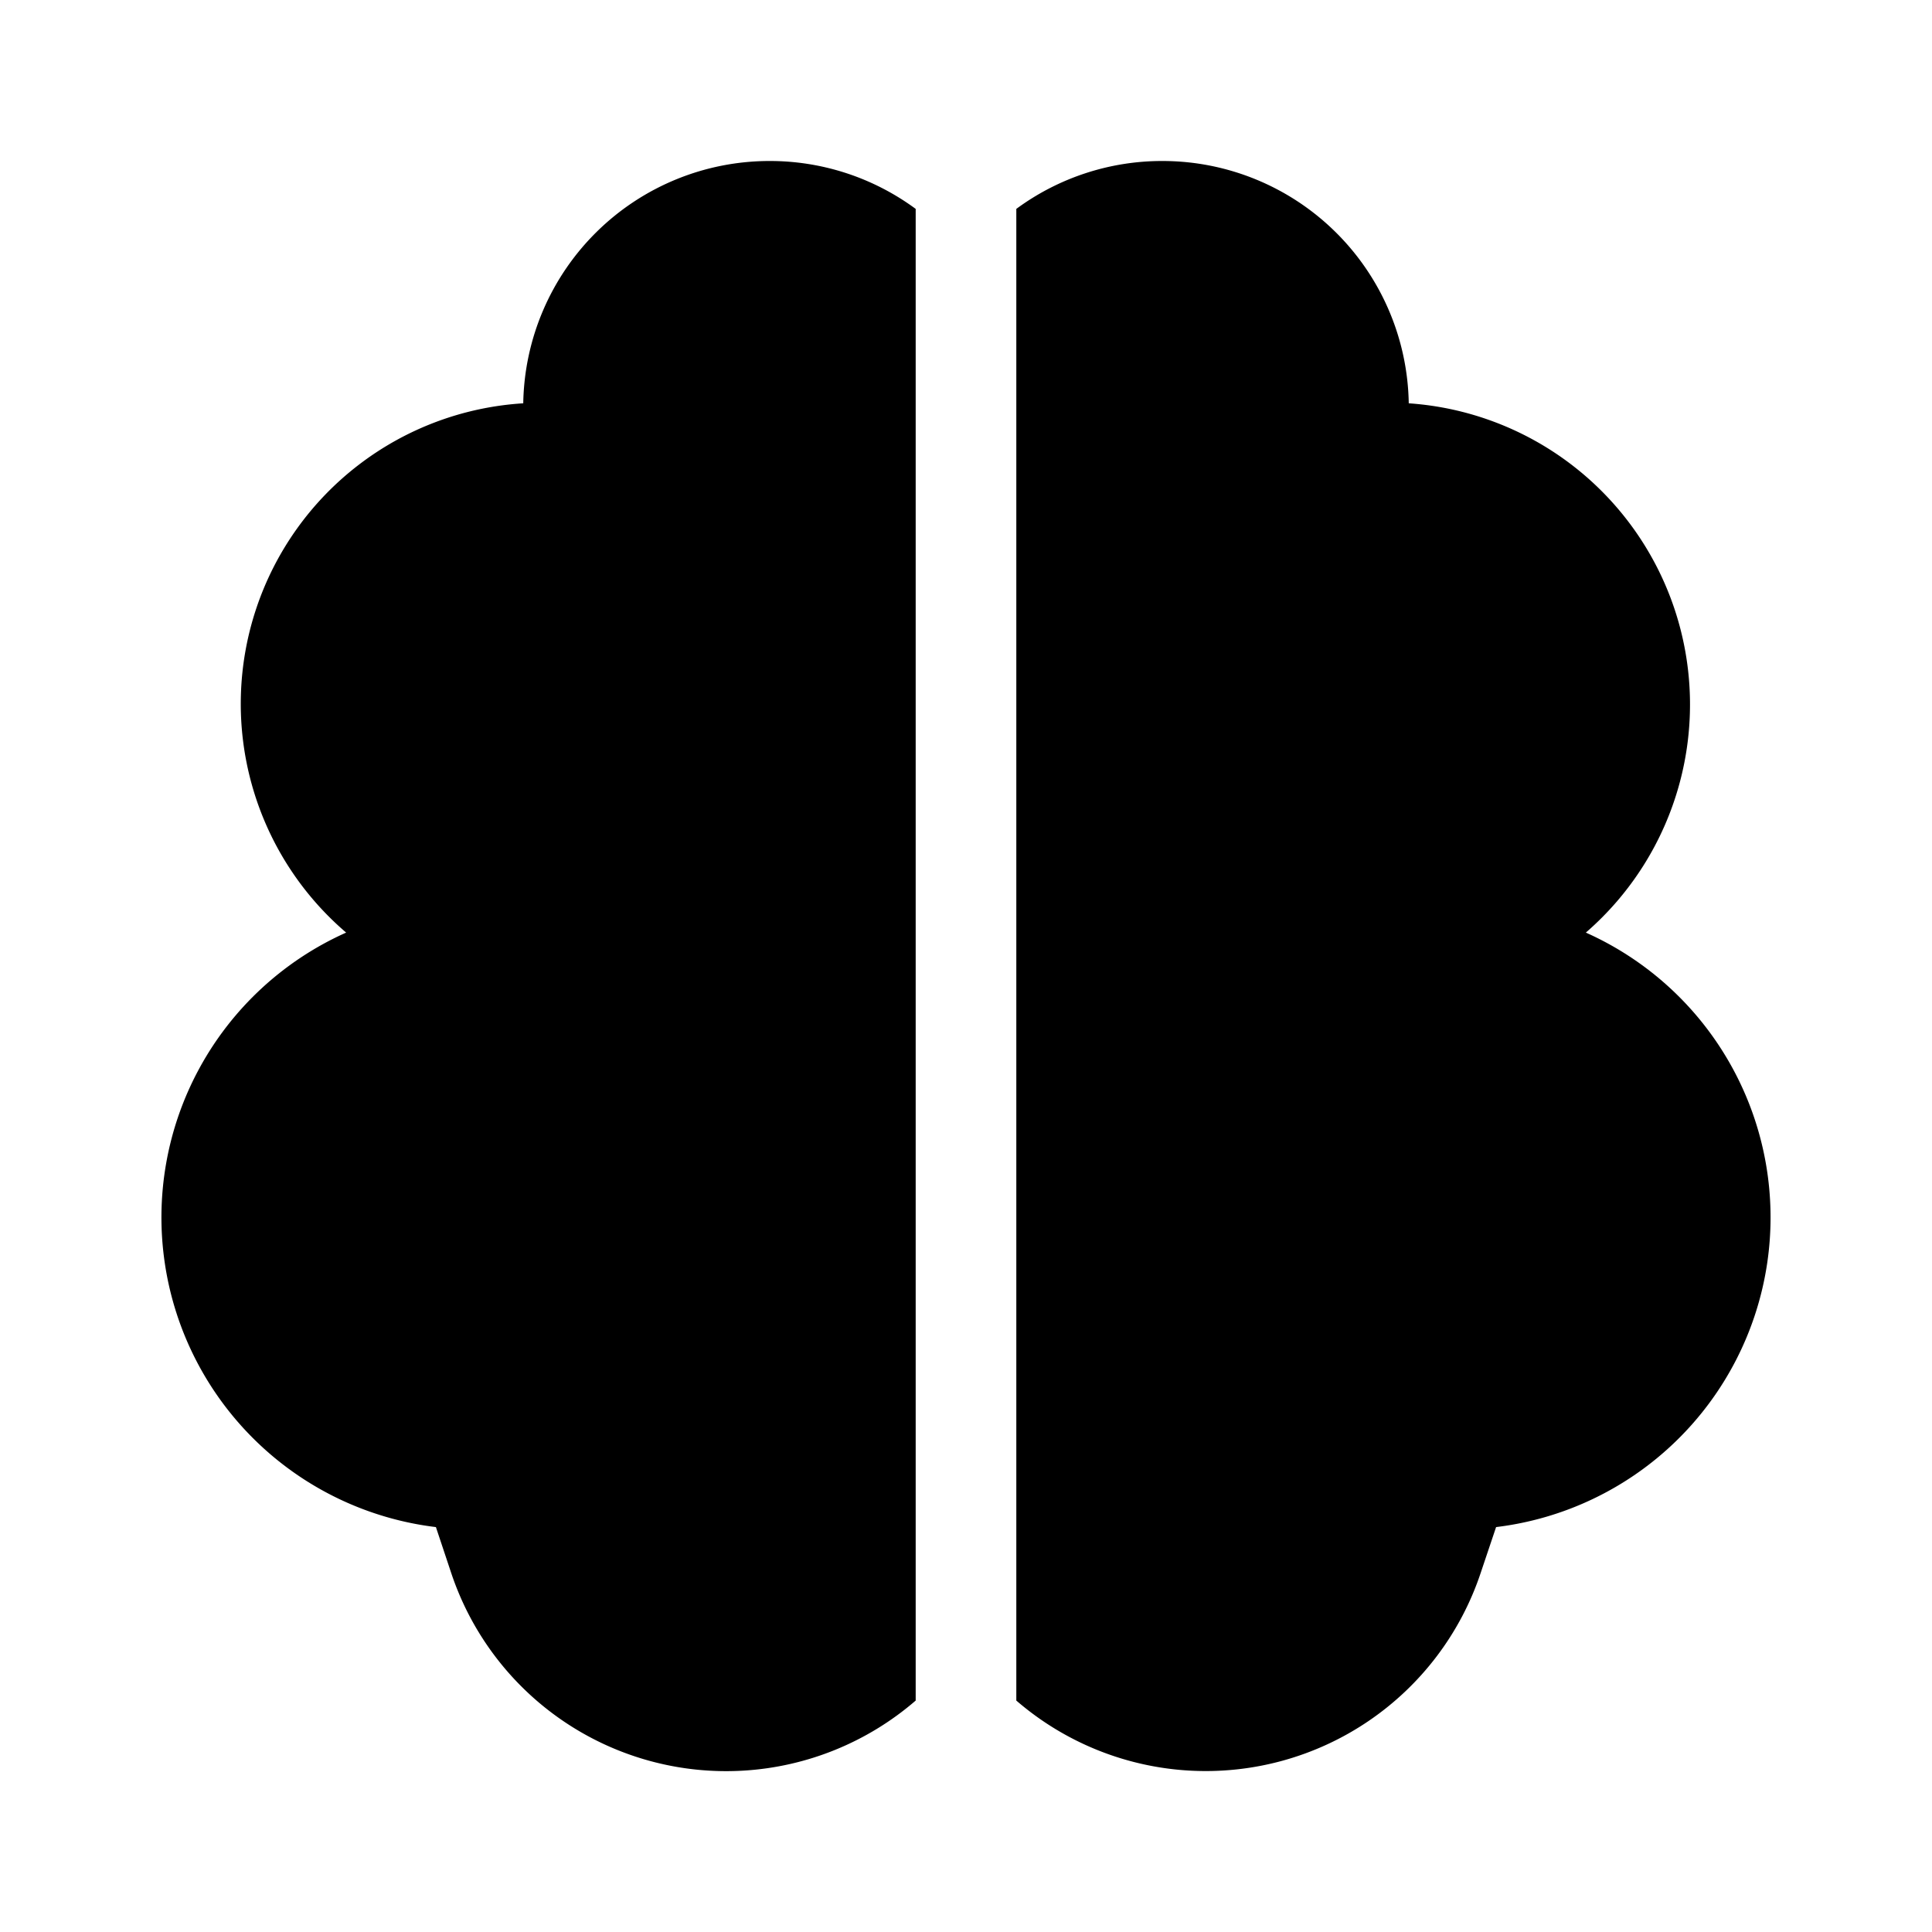
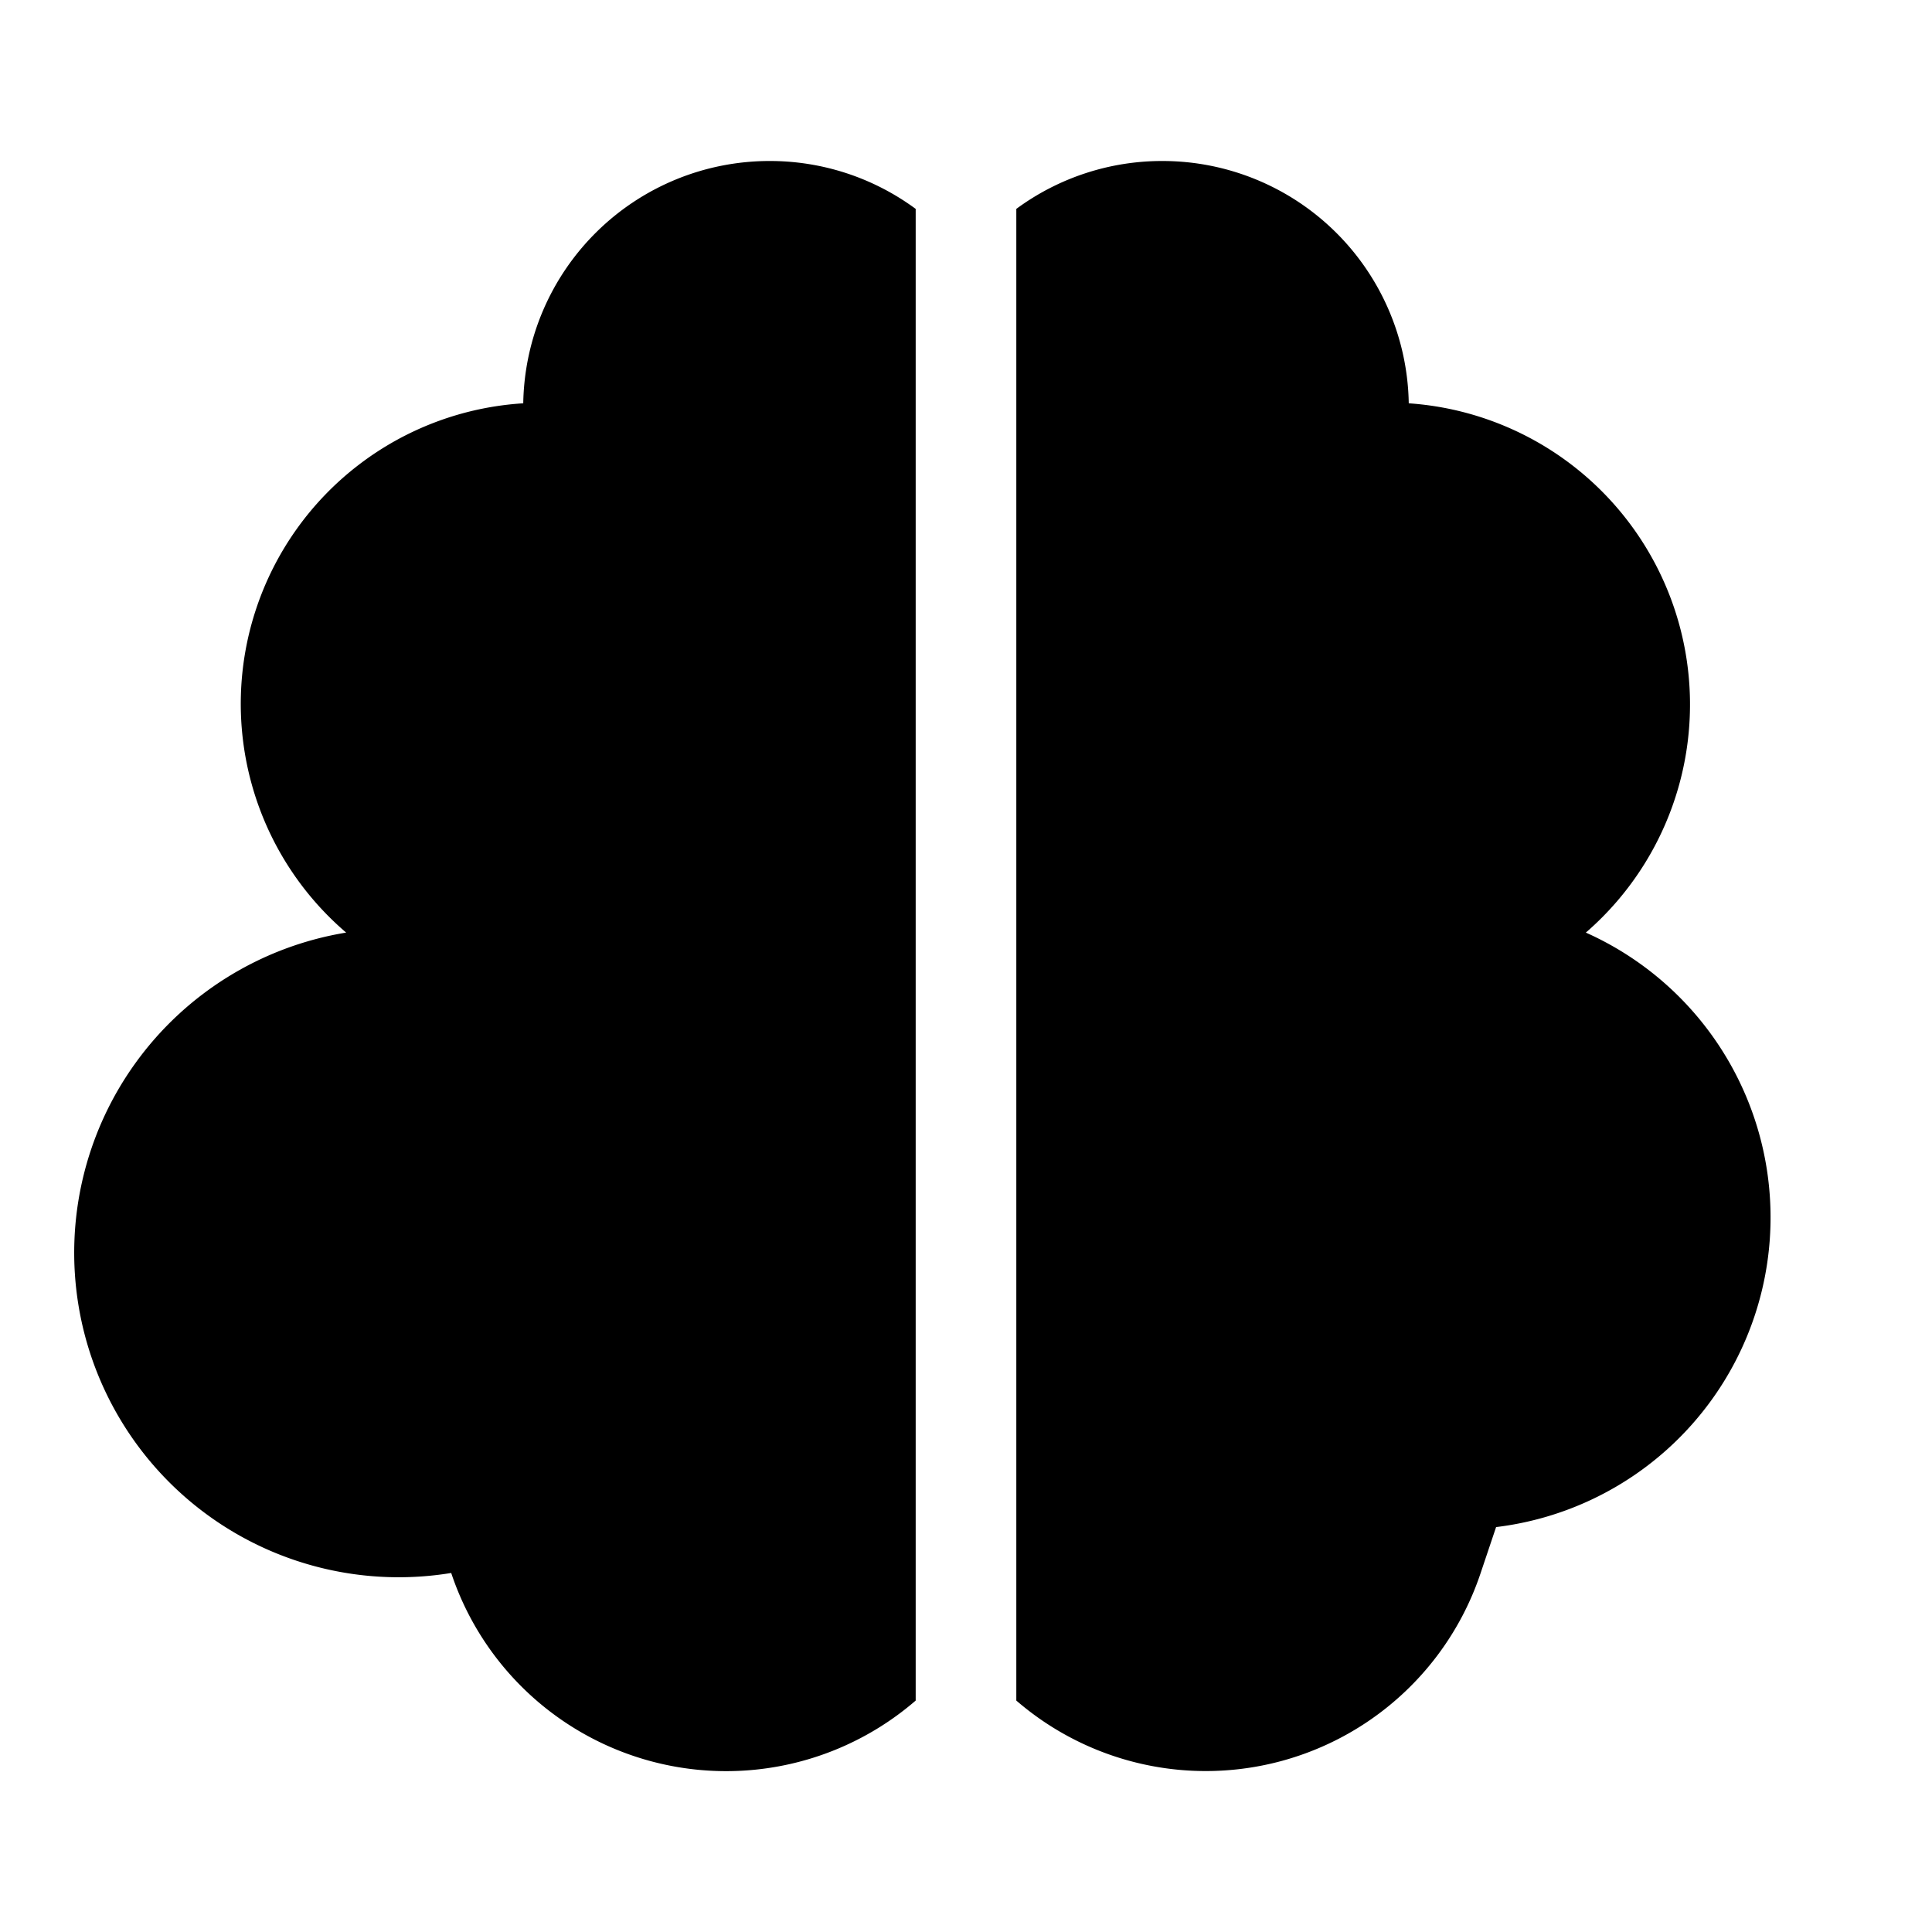
<svg xmlns="http://www.w3.org/2000/svg" width="48" height="48" viewBox="0 0 48 48">
-   <path d="M19.13 4a6.1 6.1 0 0 1 3.62 1.19v37.06a7.2 7.2 0 0 1-11.54-3.17l-.38-1.14A7.75 7.75 0 0 1 8.6 23.17 7.48 7.48 0 0 1 13 10.02 6.12 6.12 0 0 1 19.13 4Zm9.75 0A6.12 6.12 0 0 1 35 10.02a7.5 7.5 0 0 1 4.4 13.15 7.75 7.75 0 0 1-2.23 14.77l-.38 1.13a7.2 7.2 0 0 1-11.54 3.18V5.19A6.1 6.1 0 0 1 28.88 4Z" />
+   <path d="M19.13 4a6.1 6.1 0 0 1 3.62 1.19v37.06a7.2 7.2 0 0 1-11.54-3.17A7.75 7.75 0 0 1 8.6 23.17 7.48 7.48 0 0 1 13 10.02 6.12 6.12 0 0 1 19.13 4Zm9.75 0A6.12 6.12 0 0 1 35 10.02a7.5 7.5 0 0 1 4.4 13.15 7.75 7.75 0 0 1-2.23 14.77l-.38 1.13a7.2 7.2 0 0 1-11.54 3.18V5.19A6.1 6.1 0 0 1 28.88 4Z" />
</svg>